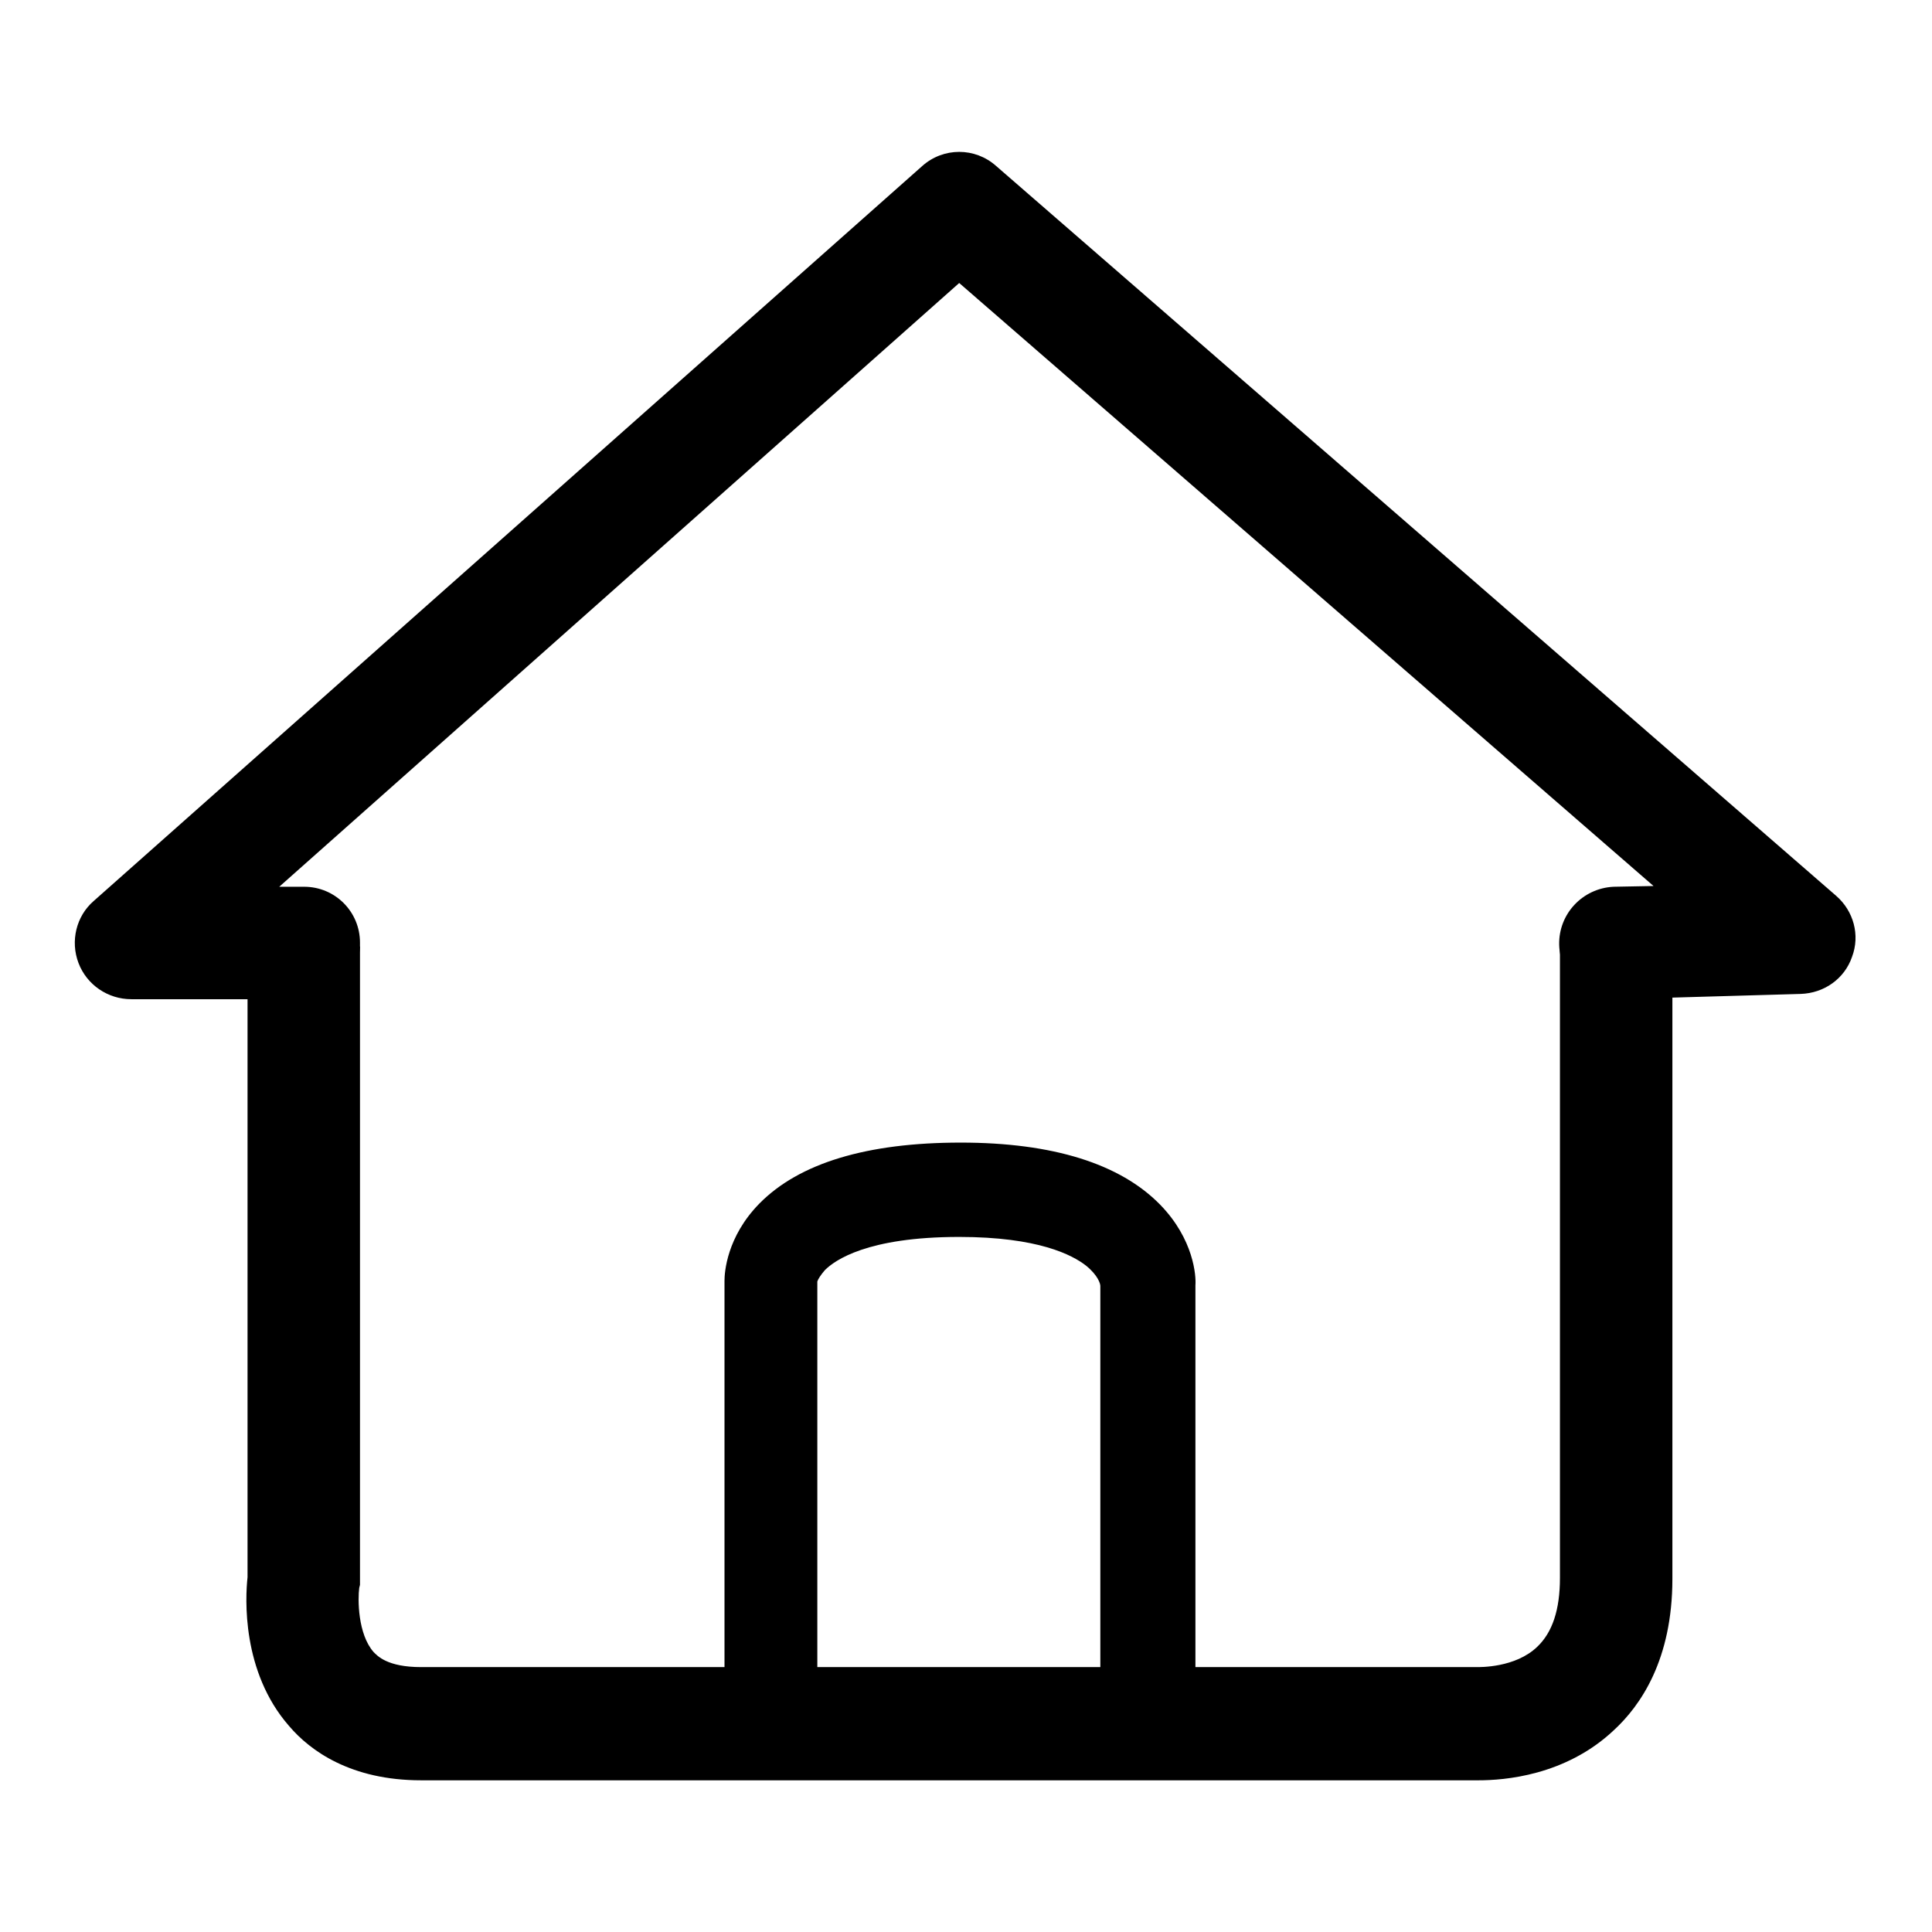
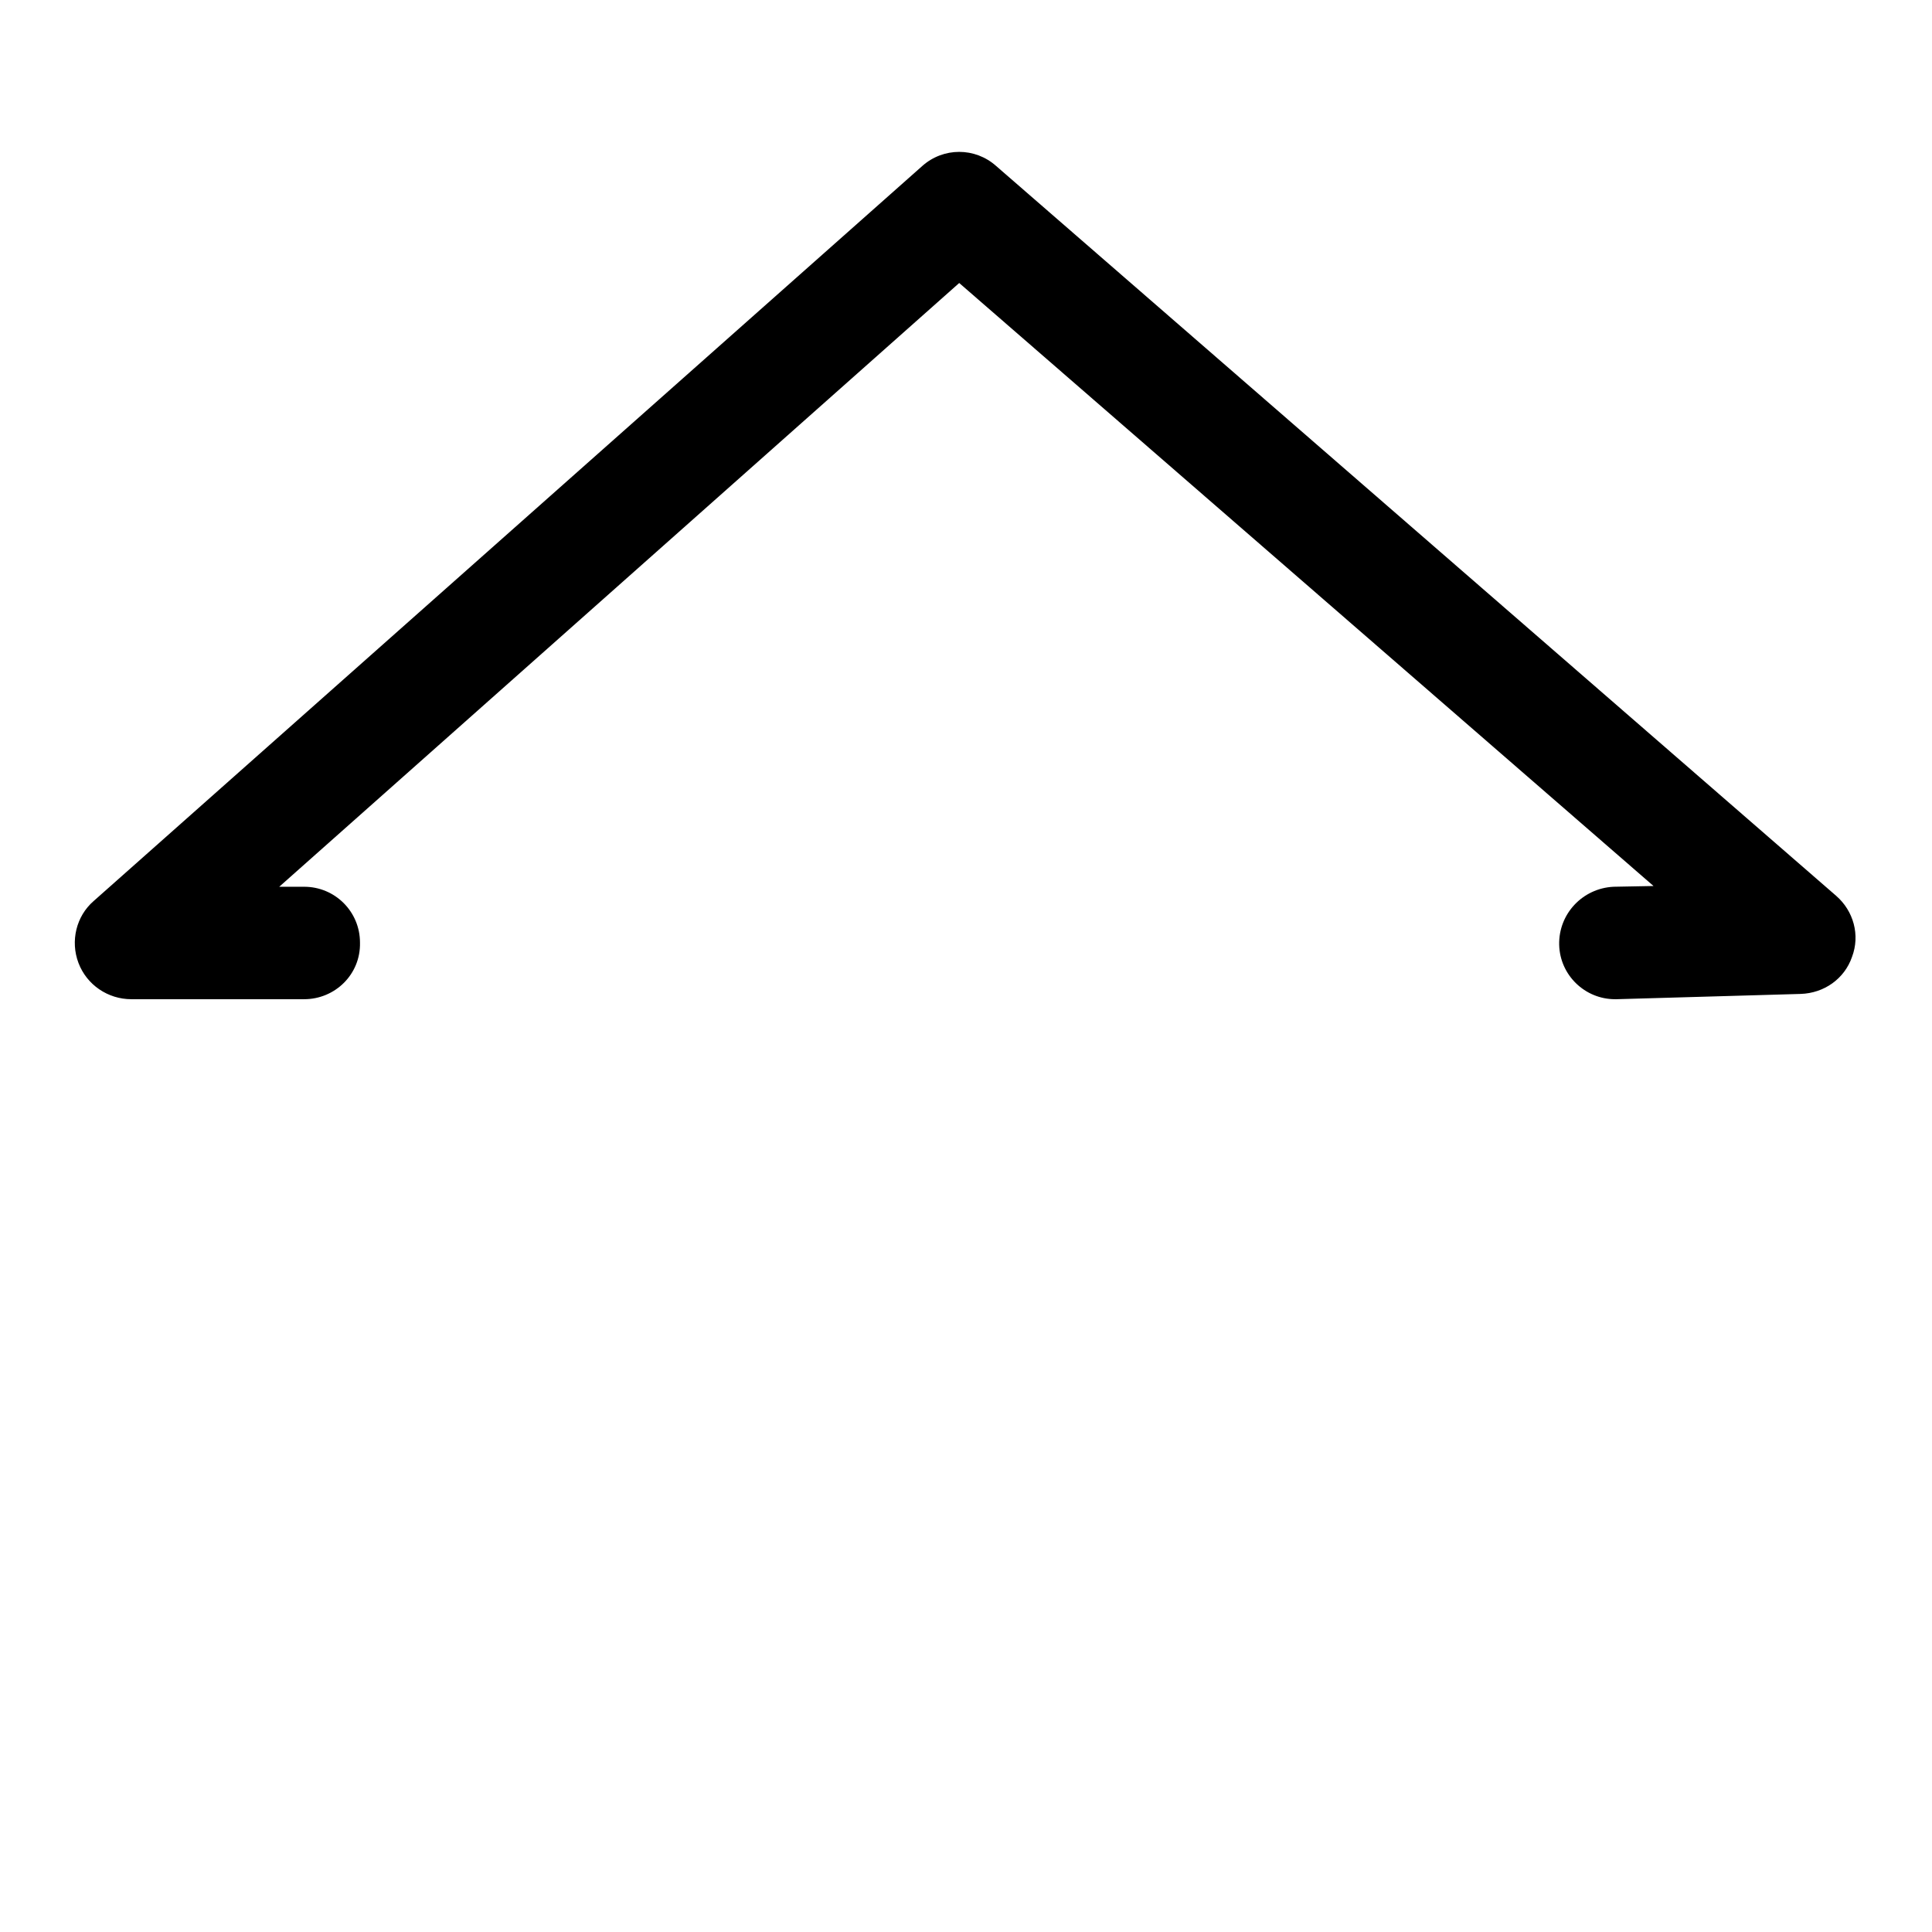
<svg xmlns="http://www.w3.org/2000/svg" version="1.1" x="0px" y="0px" viewBox="0 0 256 256" enable-background="new 0 0 256 256" xml:space="preserve">
  <g>
    <g>
-       <path fill="#000000" d="M195.9,235.9c-0.5,0-0.8,0-1.1,0h-139c-9.3,0-14.7-3.9-17.5-7.2c-6.3-7.2-5.8-17-5.5-19.7v-83.6h14.9V210l-0.1,0.4c-0.2,1.5-0.2,6.1,1.9,8.5c0.5,0.5,1.8,2,6.3,2h139.6l0.2,0c0.5,0,5.2,0.1,8.1-2.7c2-1.9,3-4.9,3-9.1v-83.8h14.9v83.9c0,10.7-4.2,16.8-7.8,20.1C207.4,235.3,199.3,235.9,195.9,235.9z" />
      <path fill="#000000" d="M40.3,132.4H17.4c-3.1,0-5.9-1.9-7-4.8c-1.1-2.9-0.3-6.2,2-8.2l109.8-97.4c2.8-2.5,7-2.5,9.8,0l111.3,96.7c2.3,2,3.2,5.2,2.1,8.1c-1,2.9-3.7,4.8-6.8,4.9l-24.4,0.7c-0.1,0-0.1,0-0.2,0c-4,0-7.3-3.2-7.4-7.2c-0.1-4.1,3.1-7.5,7.2-7.7l5.3-0.1l-92-79.9L37,117.5h3.3c4.1,0,7.4,3.3,7.4,7.4C47.8,129.1,44.4,132.4,40.3,132.4z" />
-       <path fill="#000000" d="M102.3,228.5c-3.5,0-6.3-2.8-6.3-6.3v-52.5c0-1.1,0.3-5.8,4.6-10.2c5.3-5.4,14.3-8.1,26.7-8.1c12.2,0,21.1,2.8,26.4,8.2c4.5,4.6,4.8,9.5,4.7,10.7v51.7c0,3.5-2.8,6.3-6.3,6.3s-6.3-2.8-6.3-6.3v-51.6c0-0.3-0.3-1.4-1.9-2.7c-1.8-1.4-6.3-3.8-16.8-3.8c-12.2,0-16.5,3.1-17.8,4.4c-0.6,0.7-0.9,1.2-1,1.5c0,0,0,0.1,0,0.1v52.3C108.6,225.7,105.8,228.5,102.3,228.5z" />
    </g>
  </g>
</svg>